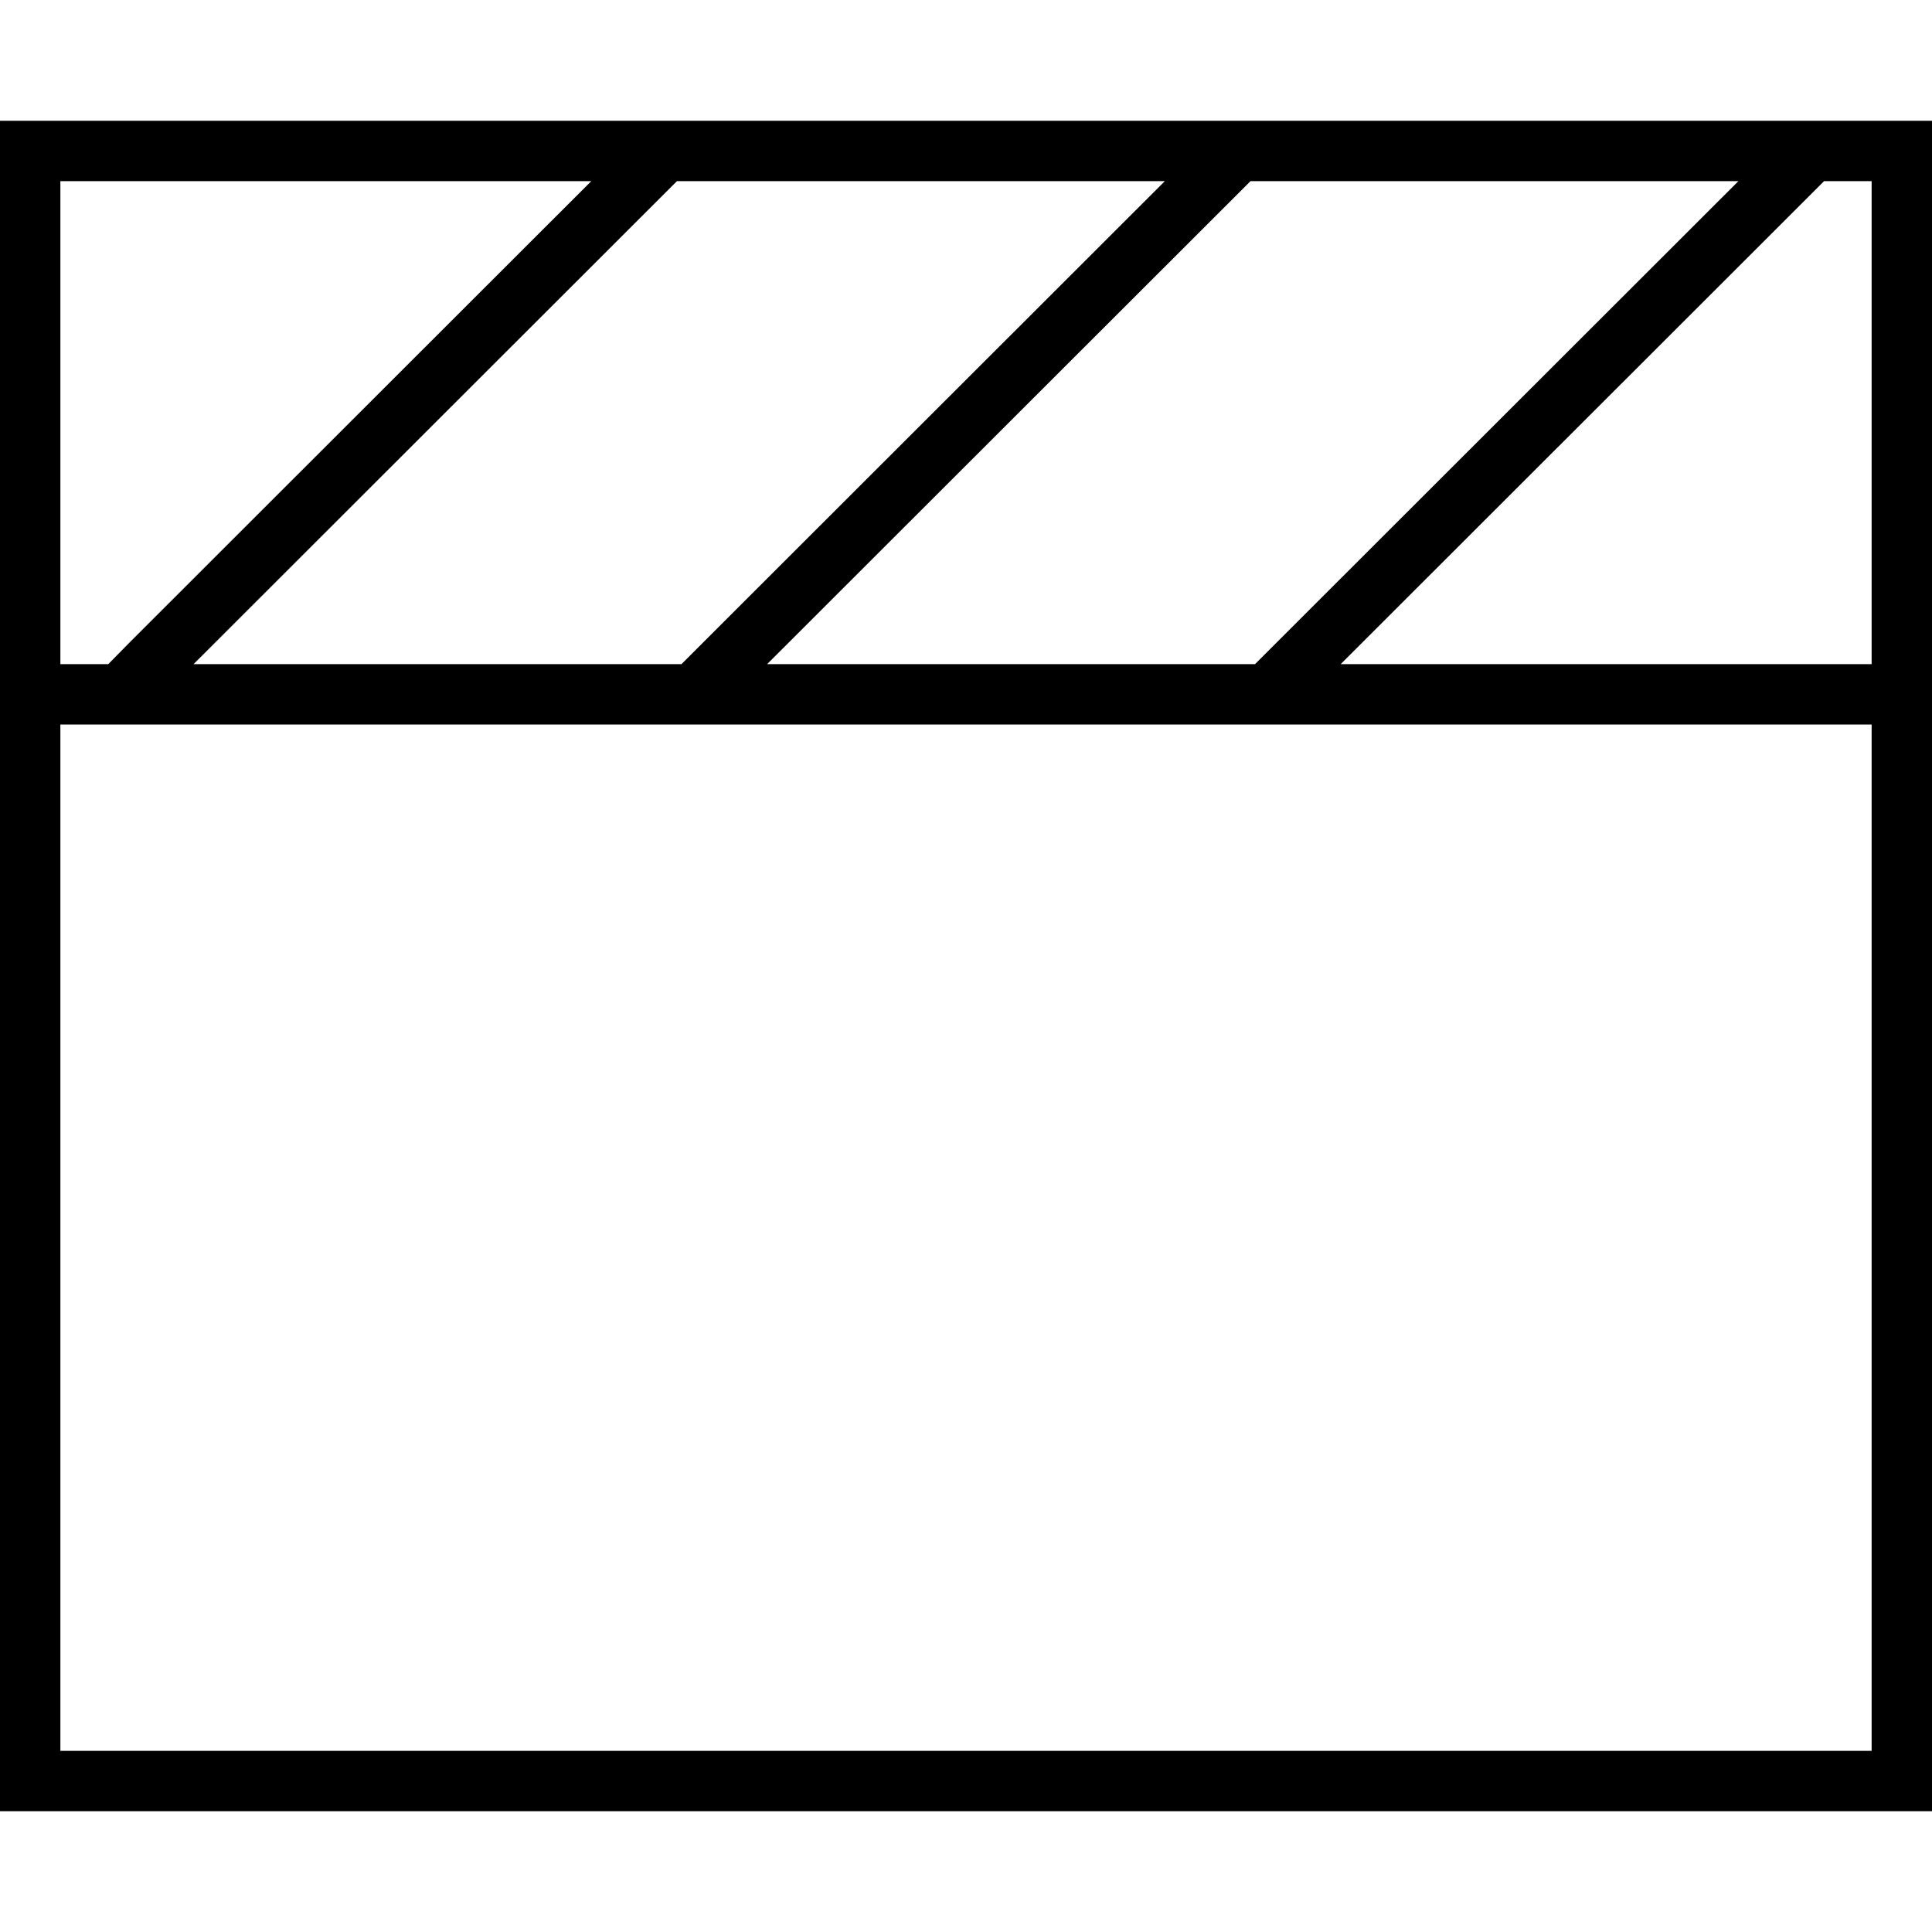
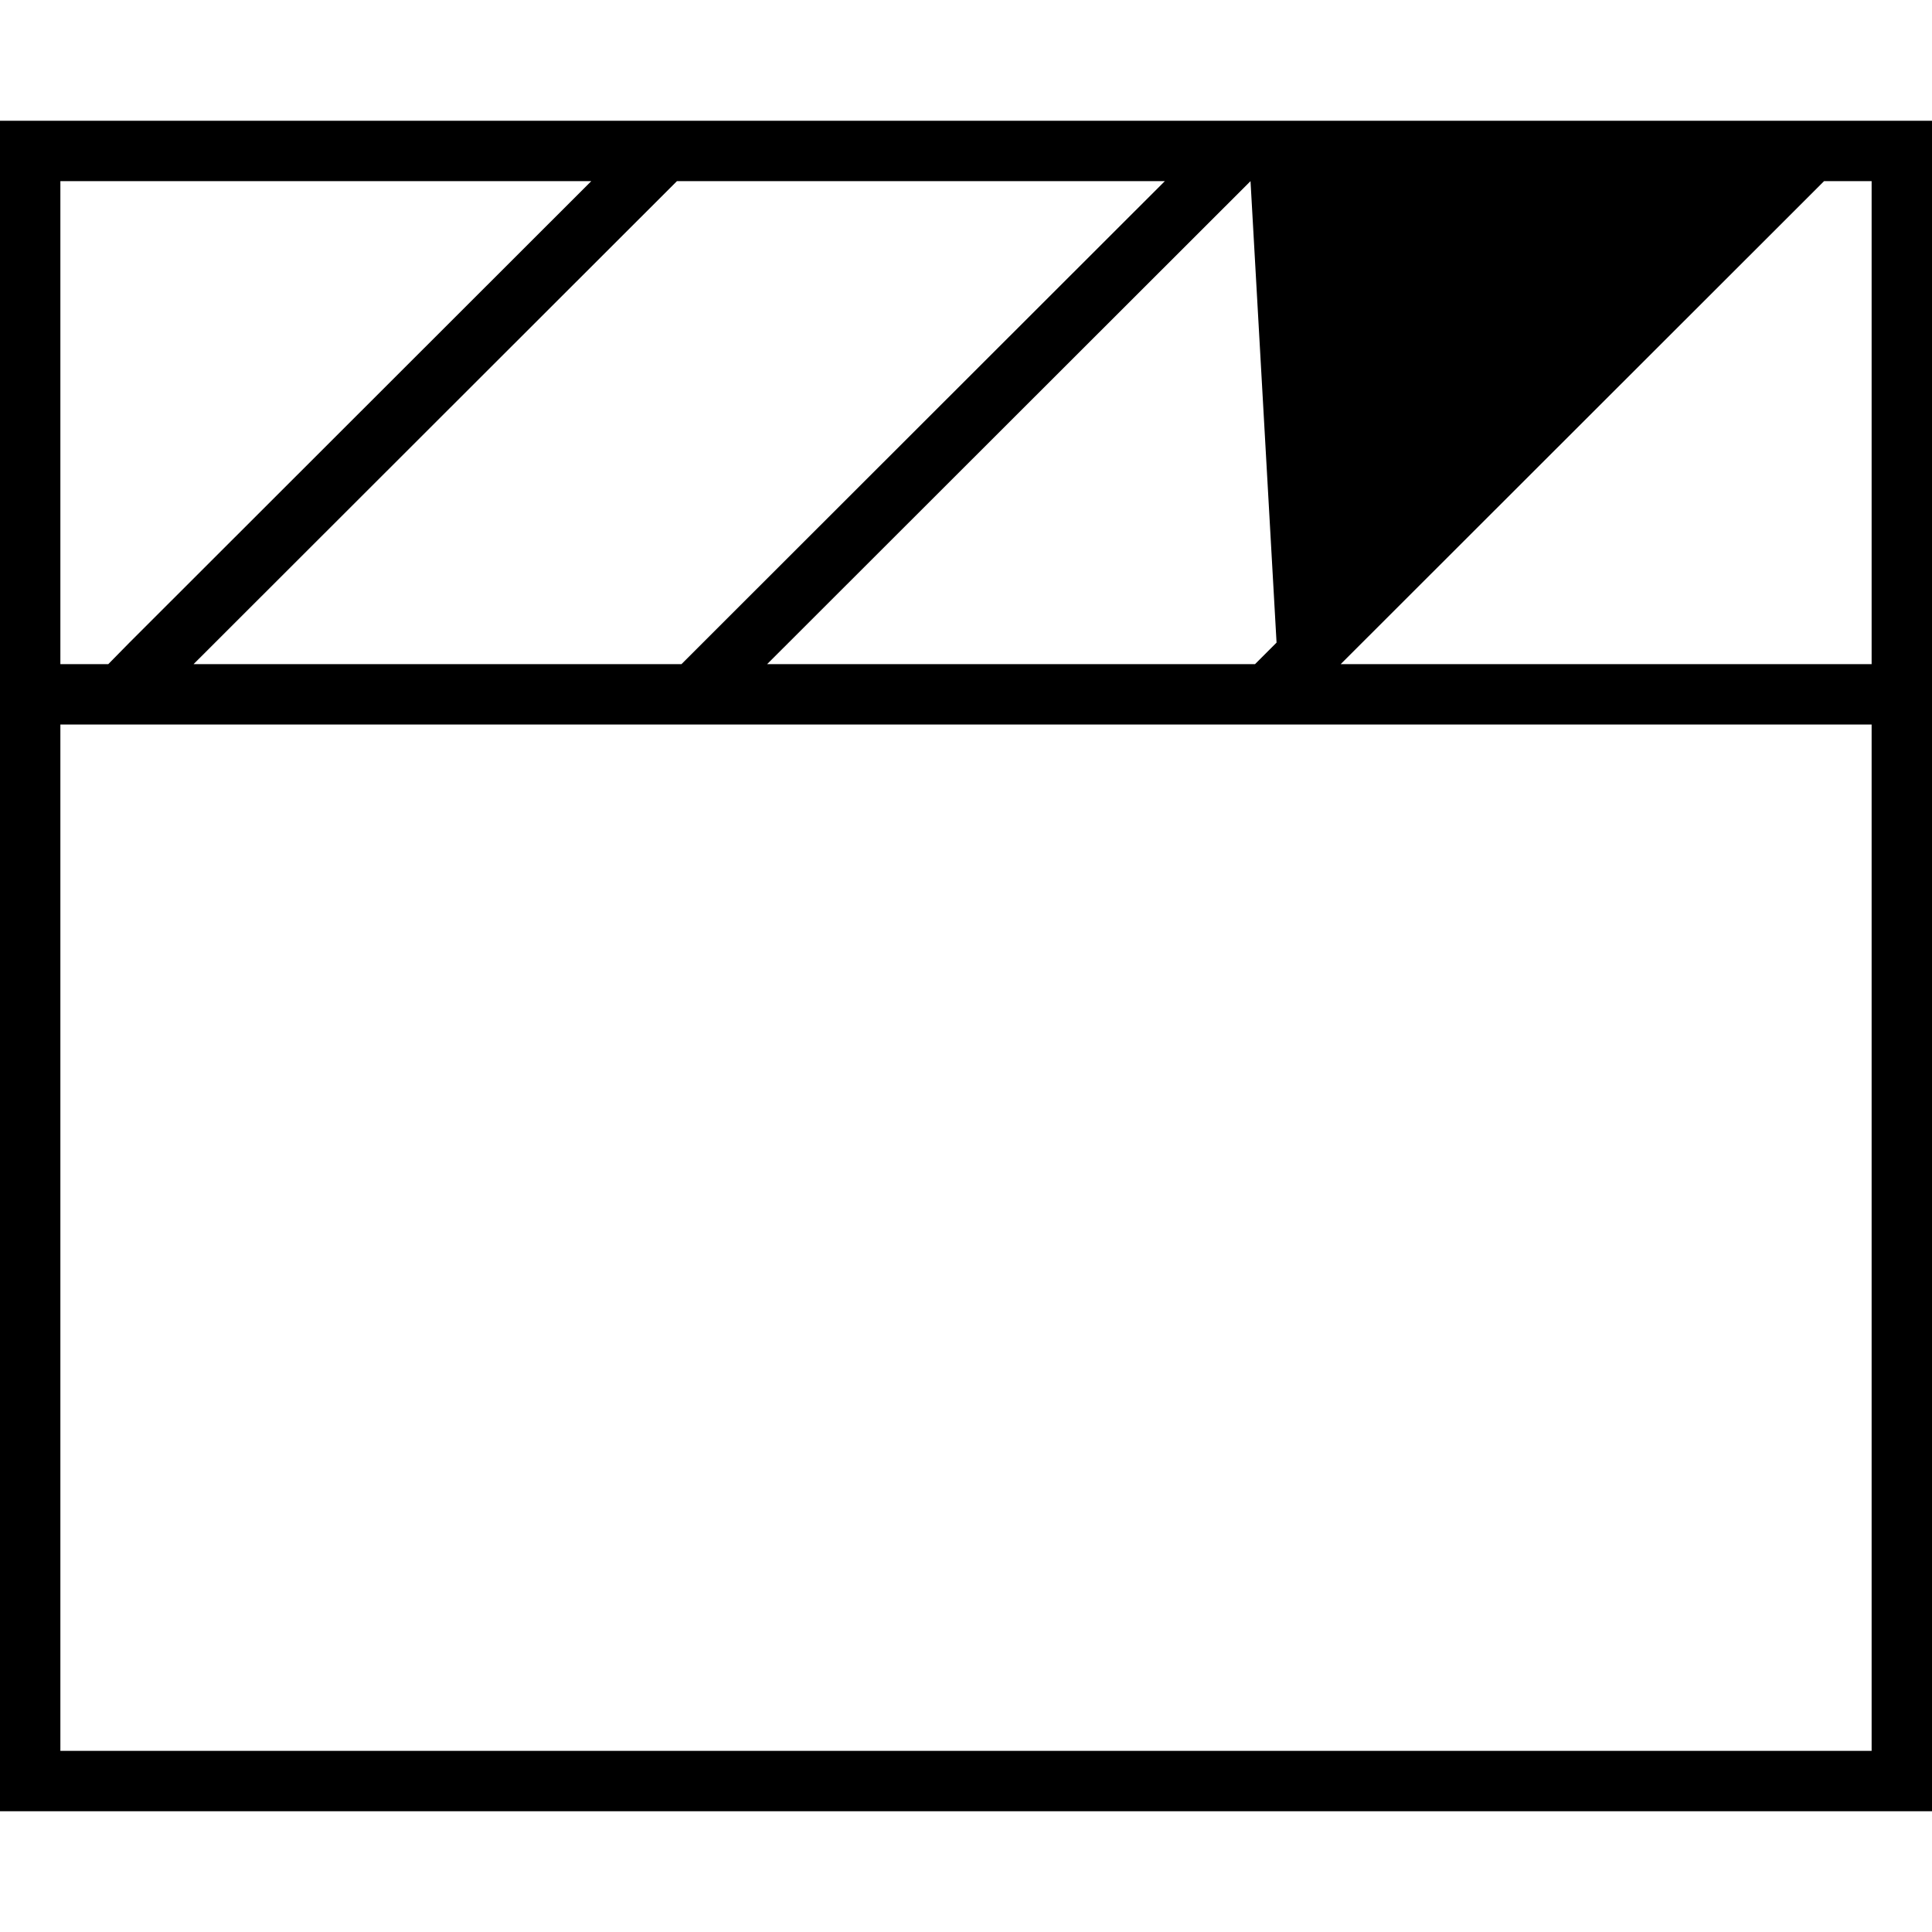
<svg xmlns="http://www.w3.org/2000/svg" viewBox="0 0 512 512">
-   <path d="M16 192H496V464H16V192zm339.3-16L477.7 53.7l5.7-5.7H496V176H355.3zm-22.6 0H203.3L325.7 53.7l5.7-5.7H460.7L338.3 170.3l-5.7 5.7zm-152 0H51.3L173.7 53.7l5.7-5.7H308.7L186.3 170.3l-5.7 5.7zm-152 0H16V48H156.7L34.3 170.3 28.7 176zM512 184v-8V48 32H496 16 0V48 176v8 8V464v16H16 496h16V464 192v-8z" />
+   <path d="M16 192H496V464H16V192zm339.3-16L477.7 53.7l5.7-5.7H496V176H355.3zm-22.6 0H203.3L325.7 53.7l5.7-5.7L338.3 170.3l-5.7 5.7zm-152 0H51.3L173.7 53.7l5.7-5.7H308.7L186.3 170.3l-5.7 5.7zm-152 0H16V48H156.7L34.3 170.3 28.7 176zM512 184v-8V48 32H496 16 0V48 176v8 8V464v16H16 496h16V464 192v-8z" />
</svg>